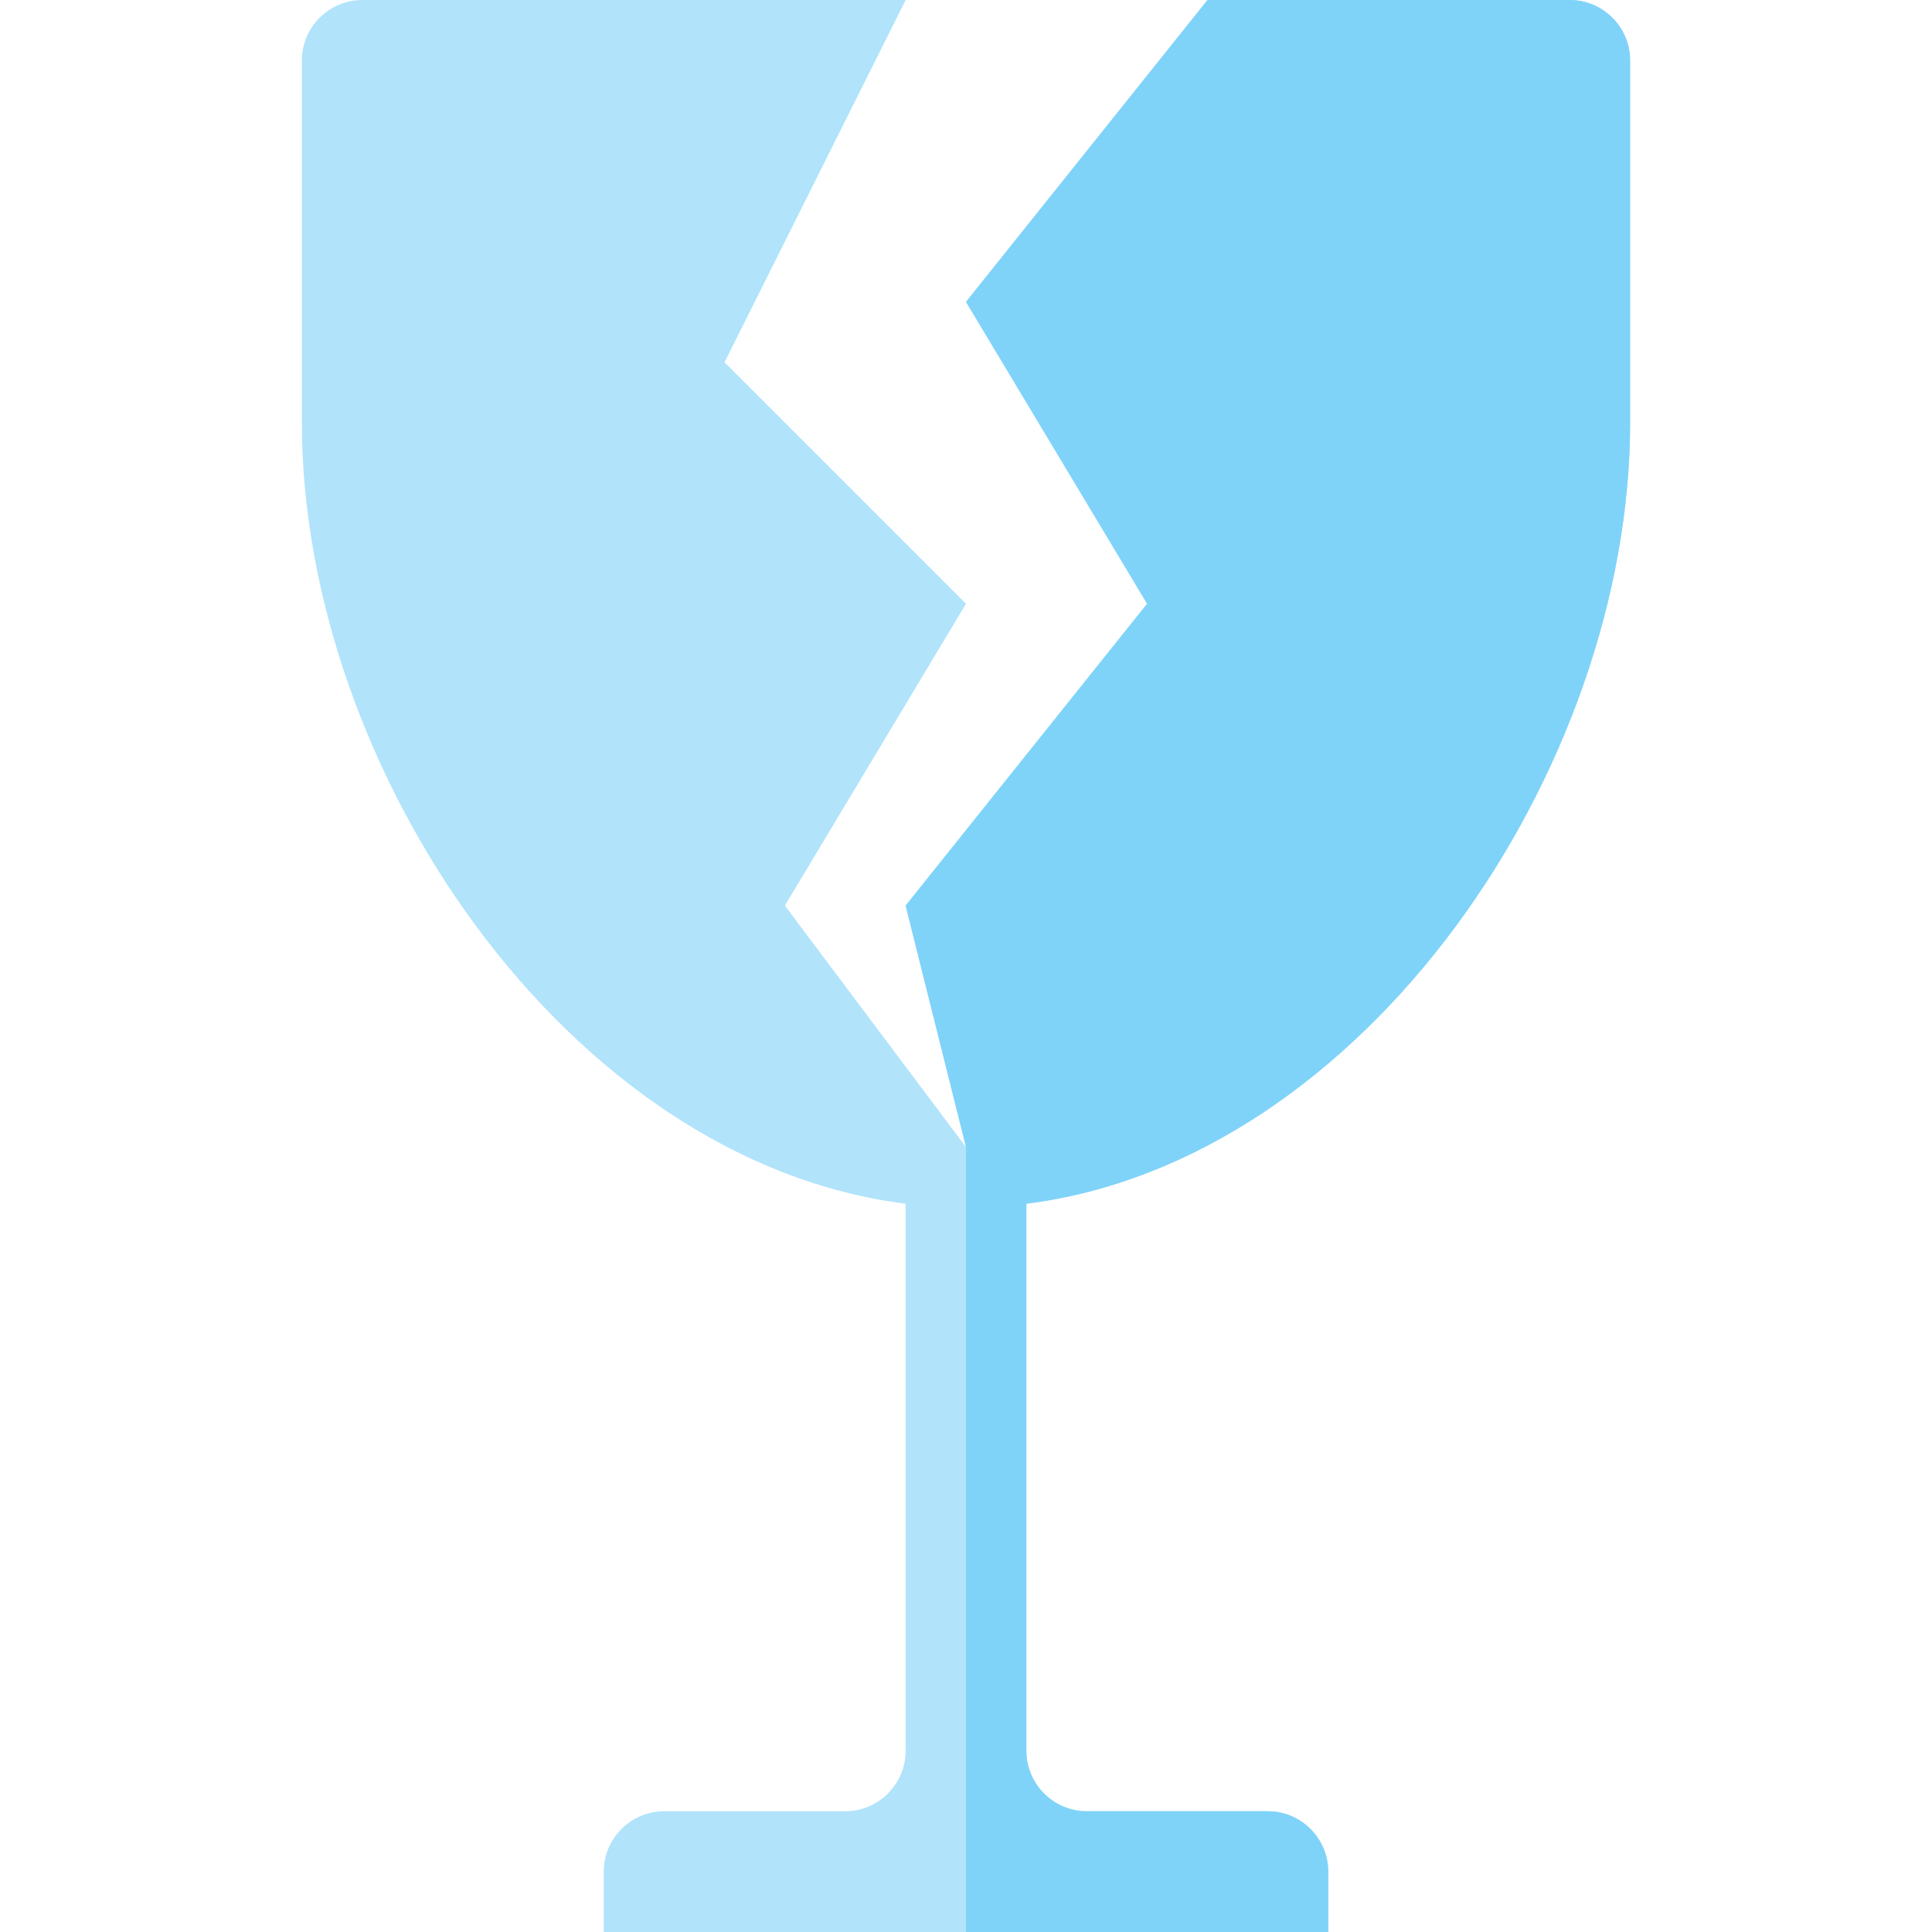
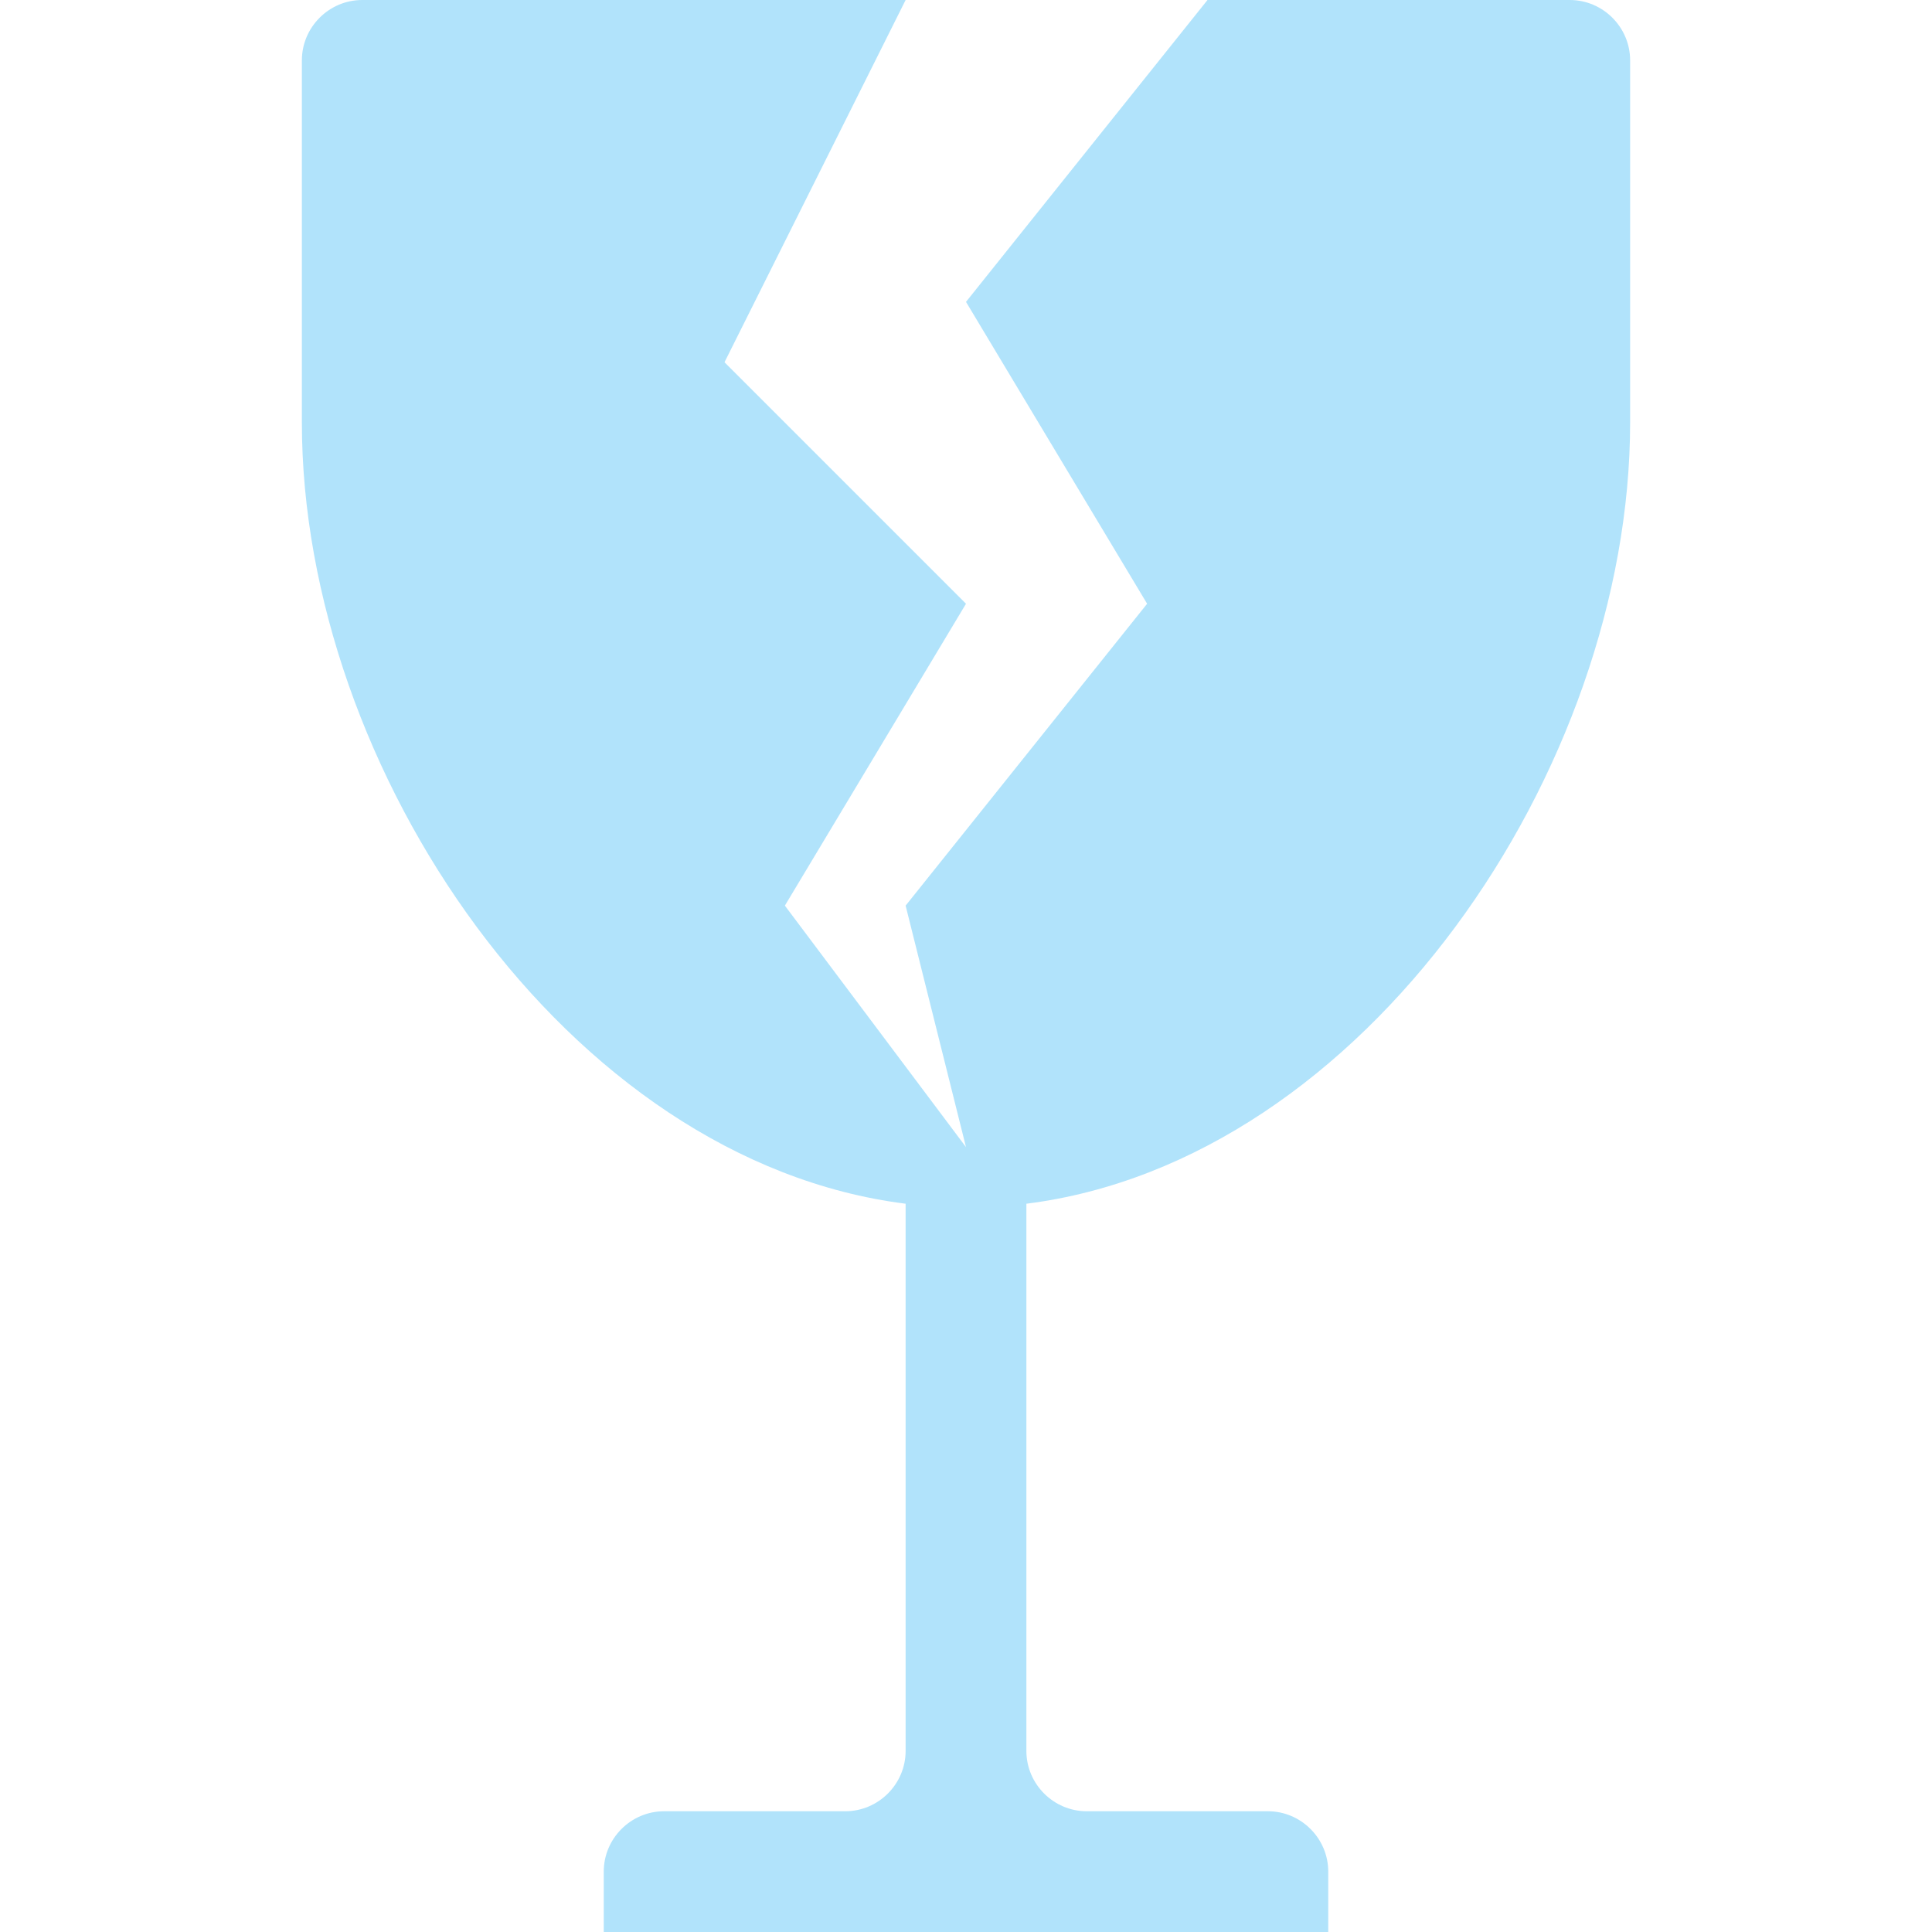
<svg xmlns="http://www.w3.org/2000/svg" version="1.1" viewBox="0 0 512 512">
  <g>
    <path d="M272,319l0,145c0,8.8 7.2,16 16,16l48,0c8.8,0 16,7.2 16,16l0,16l-192,0l0,-16c0,-8.8 7.2,-16 16,-16l48,0c8.8,0 16,-7.2 16,-16l0,-145c-89.7,-11.3 -160,-115.2 -160,-207l0,-96c0,-8.8 7.2,-16 16,-16l144,0l0,0l-48,96l64,64l-48,80l48,64l-16,-64l64,-80l-48,-80l64,-80l0,0l96,0c8.8,0 16,7.2 16,16l0,96c0,91.8 -70.3,195.7 -160,207z" fill="#b1e3fb" />
-     <path d="M272,319l0,145c0,8.8 7.2,16 16,16l48,0c8.8,0 16,7.2 16,16l0,16l-96,0l0,-208l-16,-64l64,-80l-48,-80l64,-80l96,0c8.8,0 16,7.2 16,16l0,96c0,91.8 -70.3,195.7 -160,207z" fill="#7fd3f9" />
  </g>
</svg>